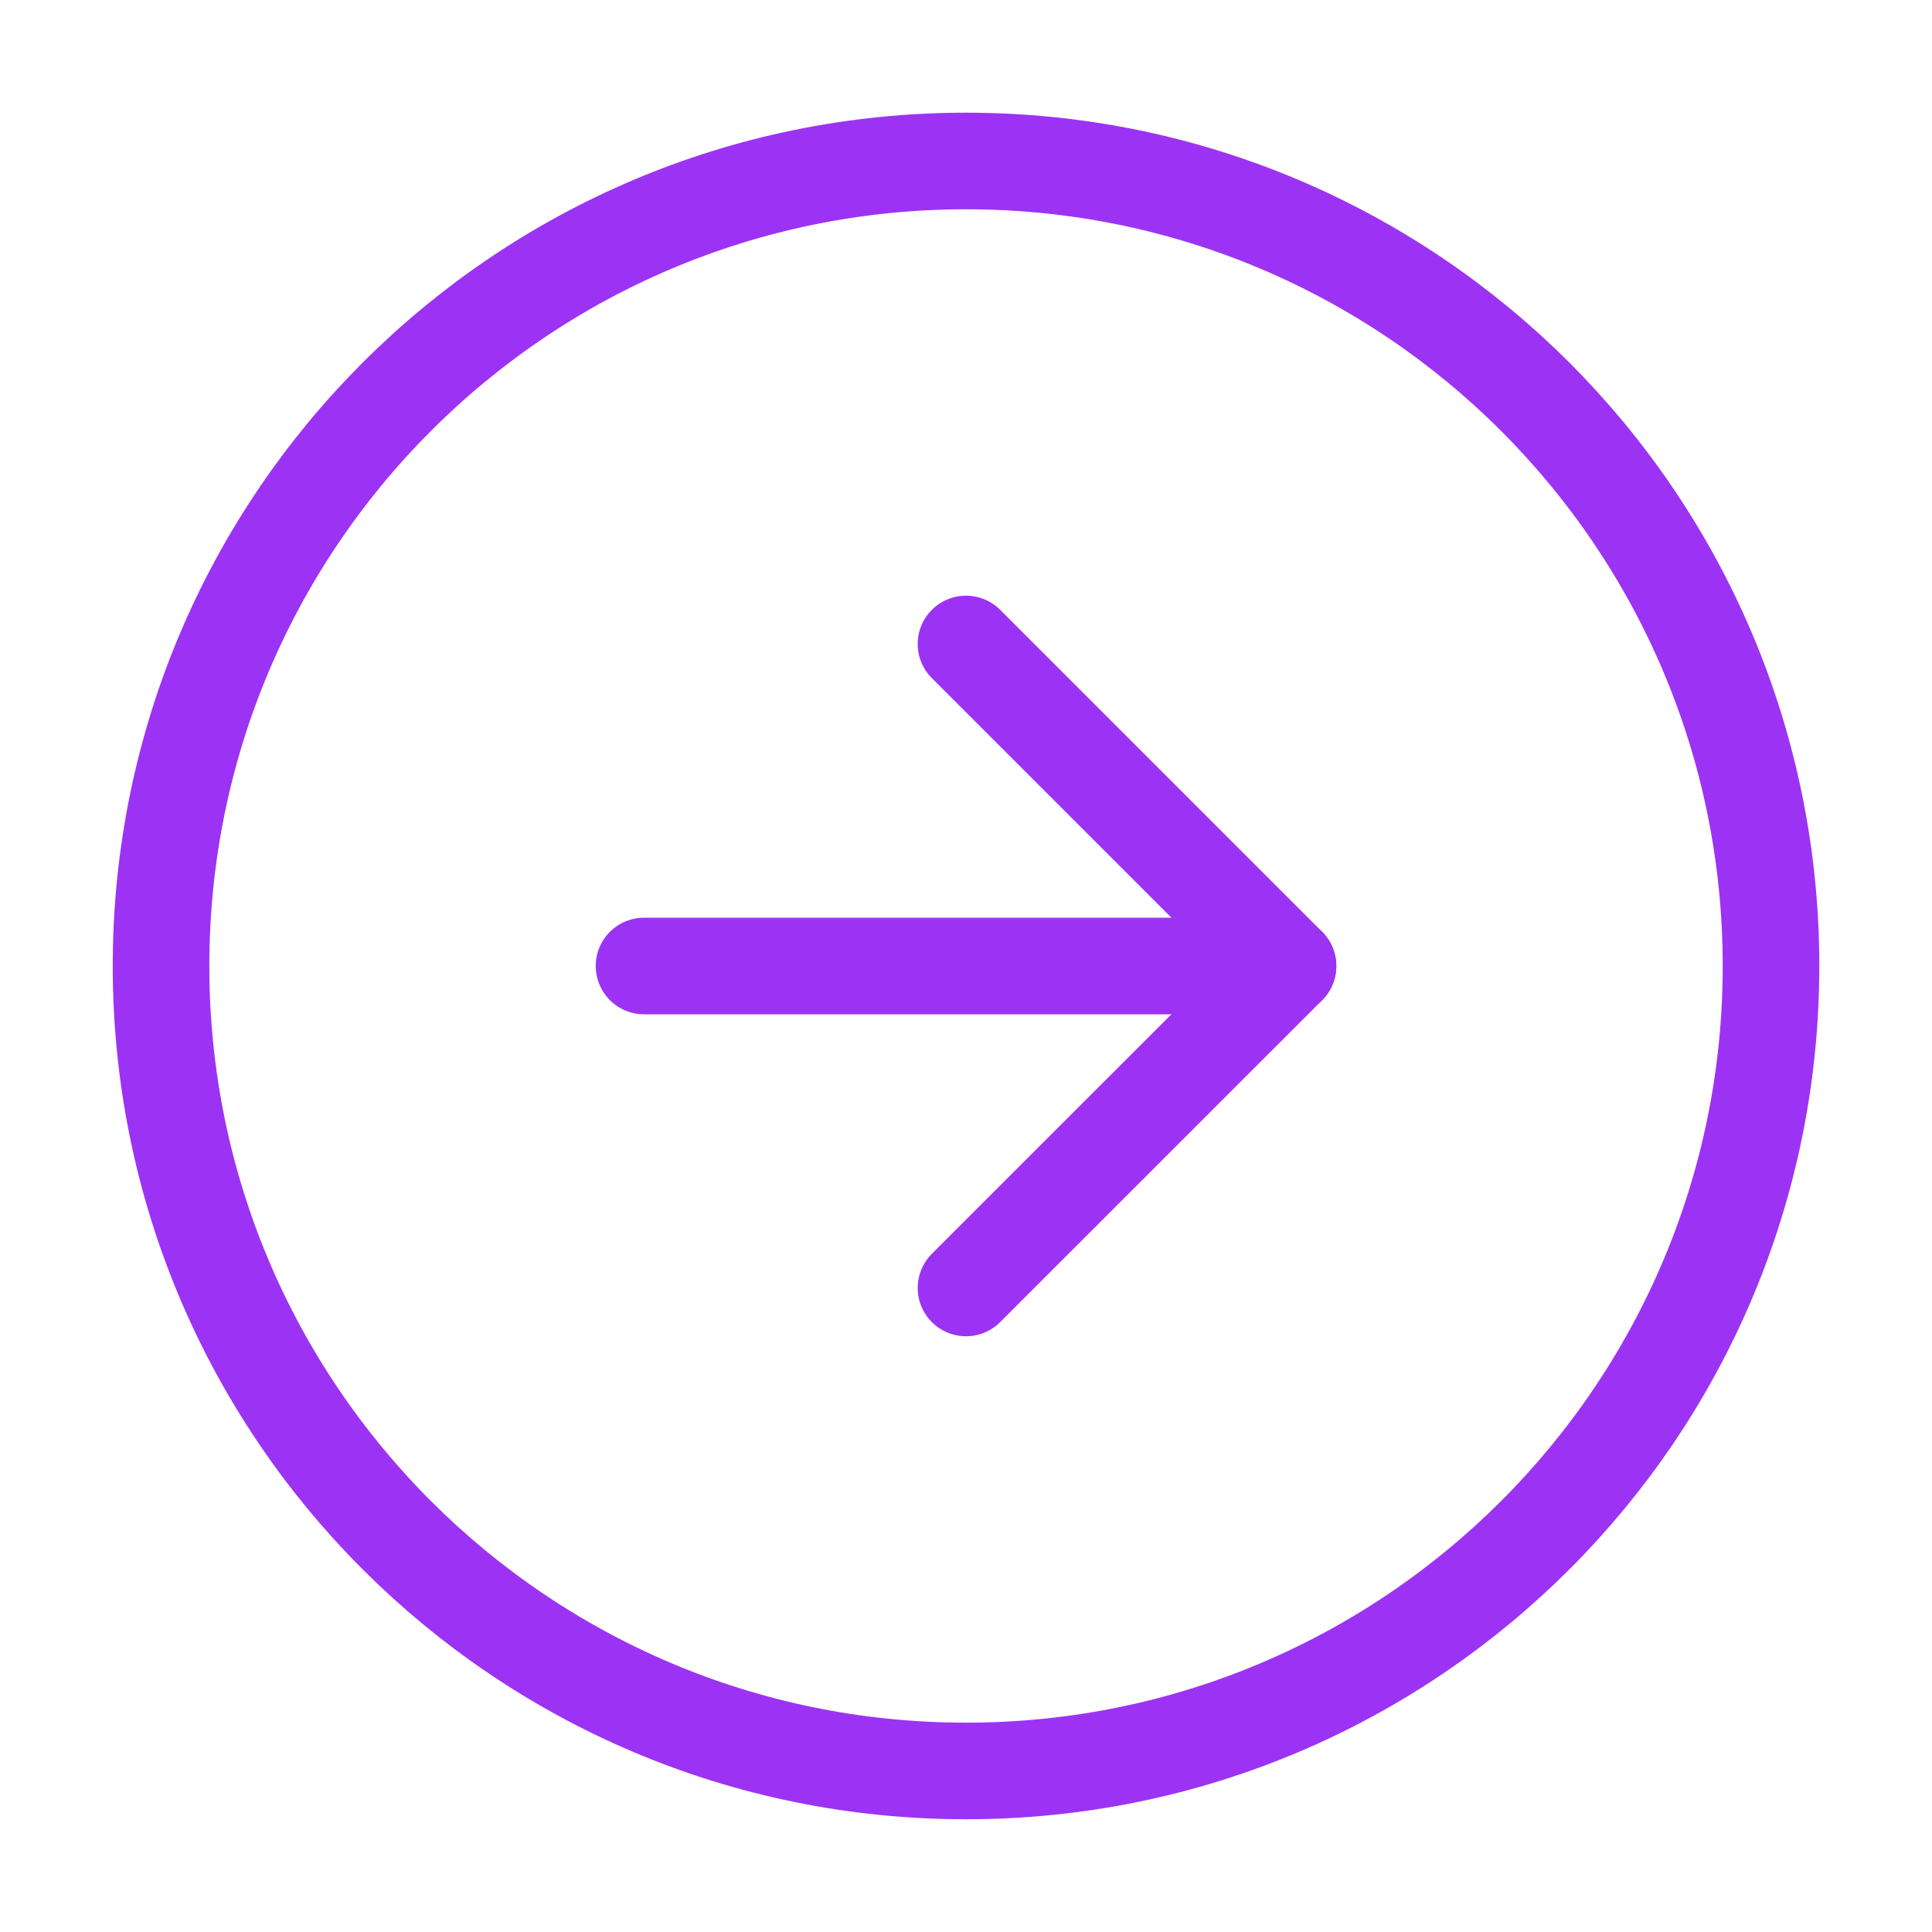
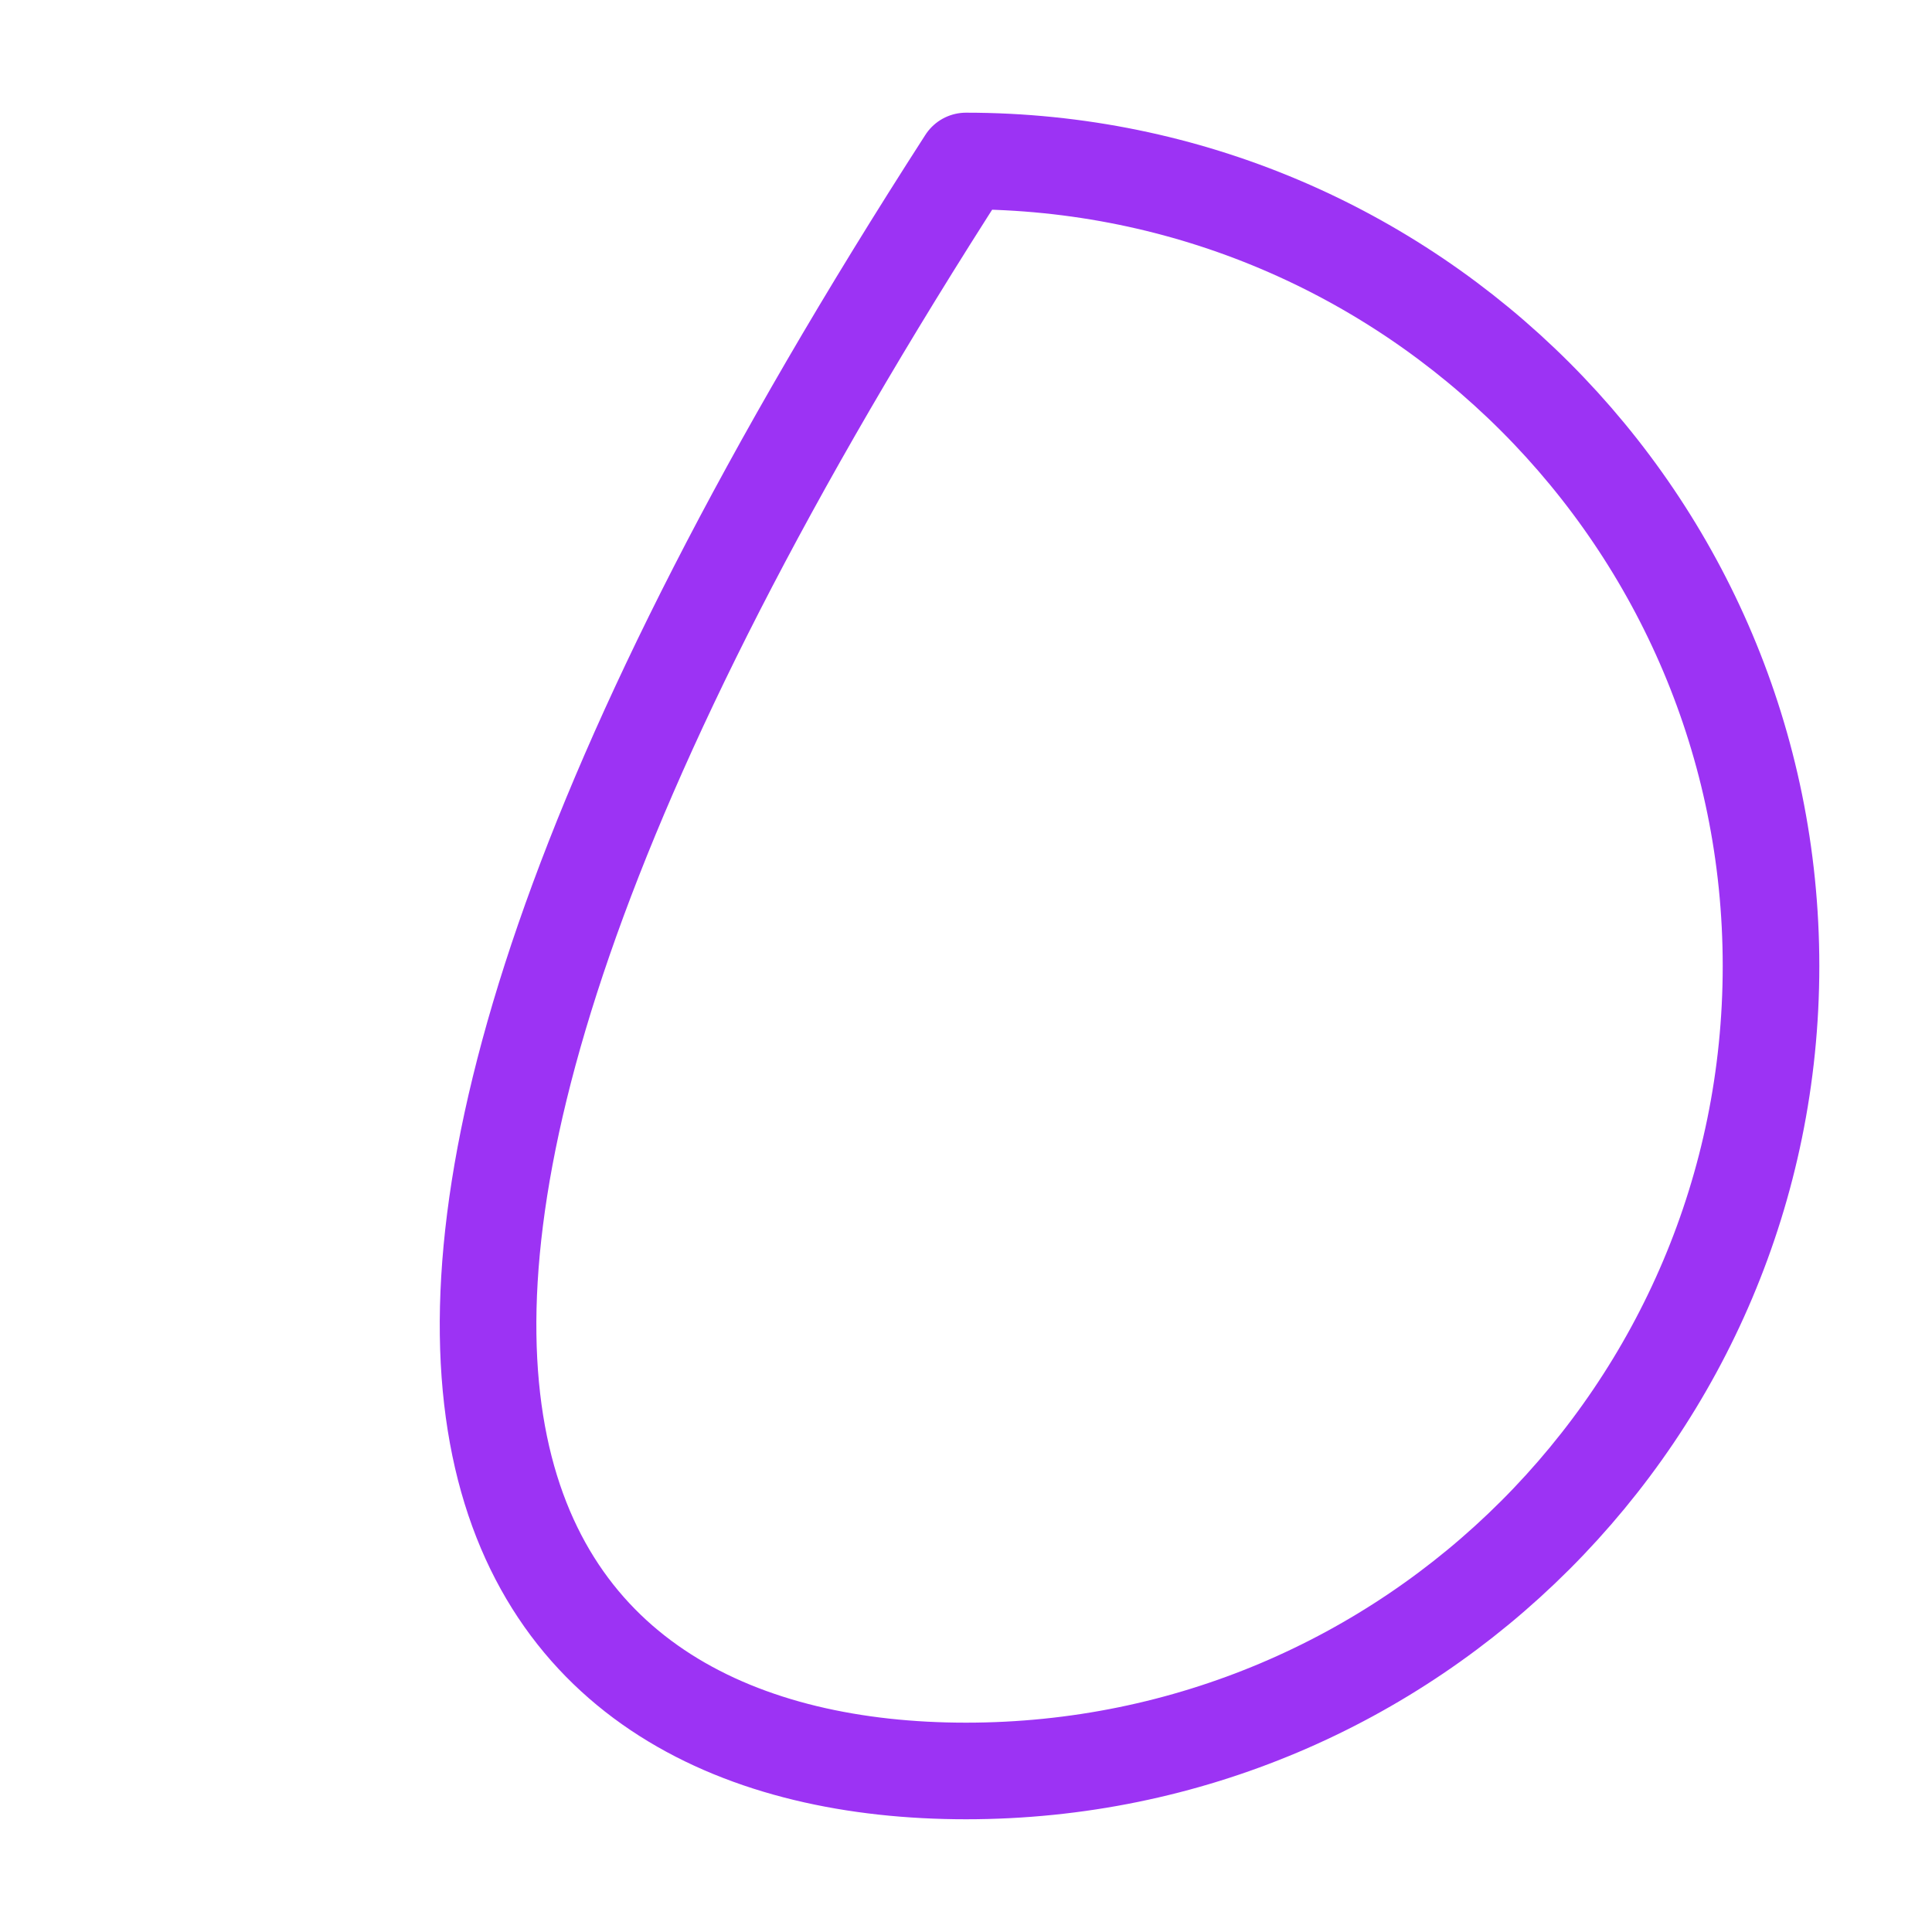
<svg xmlns="http://www.w3.org/2000/svg" width="40" height="40" viewBox="0 0 40 40" fill="none">
-   <path d="M20 3.333C10.796 3.333 3.334 10.795 3.334 20C3.334 29.205 10.796 36.666 20 36.666C29.205 36.666 36.667 29.205 36.667 20C36.667 10.795 29.205 3.333 20 3.333Z" stroke="#9C33F4" stroke-width="2" stroke-linecap="round" stroke-linejoin="round" />
-   <path d="M20 26.666L26.667 20L20 13.333" stroke="#9C33F4" stroke-width="2" stroke-linecap="round" stroke-linejoin="round" />
-   <path d="M13.334 20L26.667 20" stroke="#9C33F4" stroke-width="2" stroke-linecap="round" stroke-linejoin="round" />
+   <path d="M20 3.333C3.334 29.205 10.796 36.666 20 36.666C29.205 36.666 36.667 29.205 36.667 20C36.667 10.795 29.205 3.333 20 3.333Z" stroke="#9C33F4" stroke-width="2" stroke-linecap="round" stroke-linejoin="round" />
</svg>